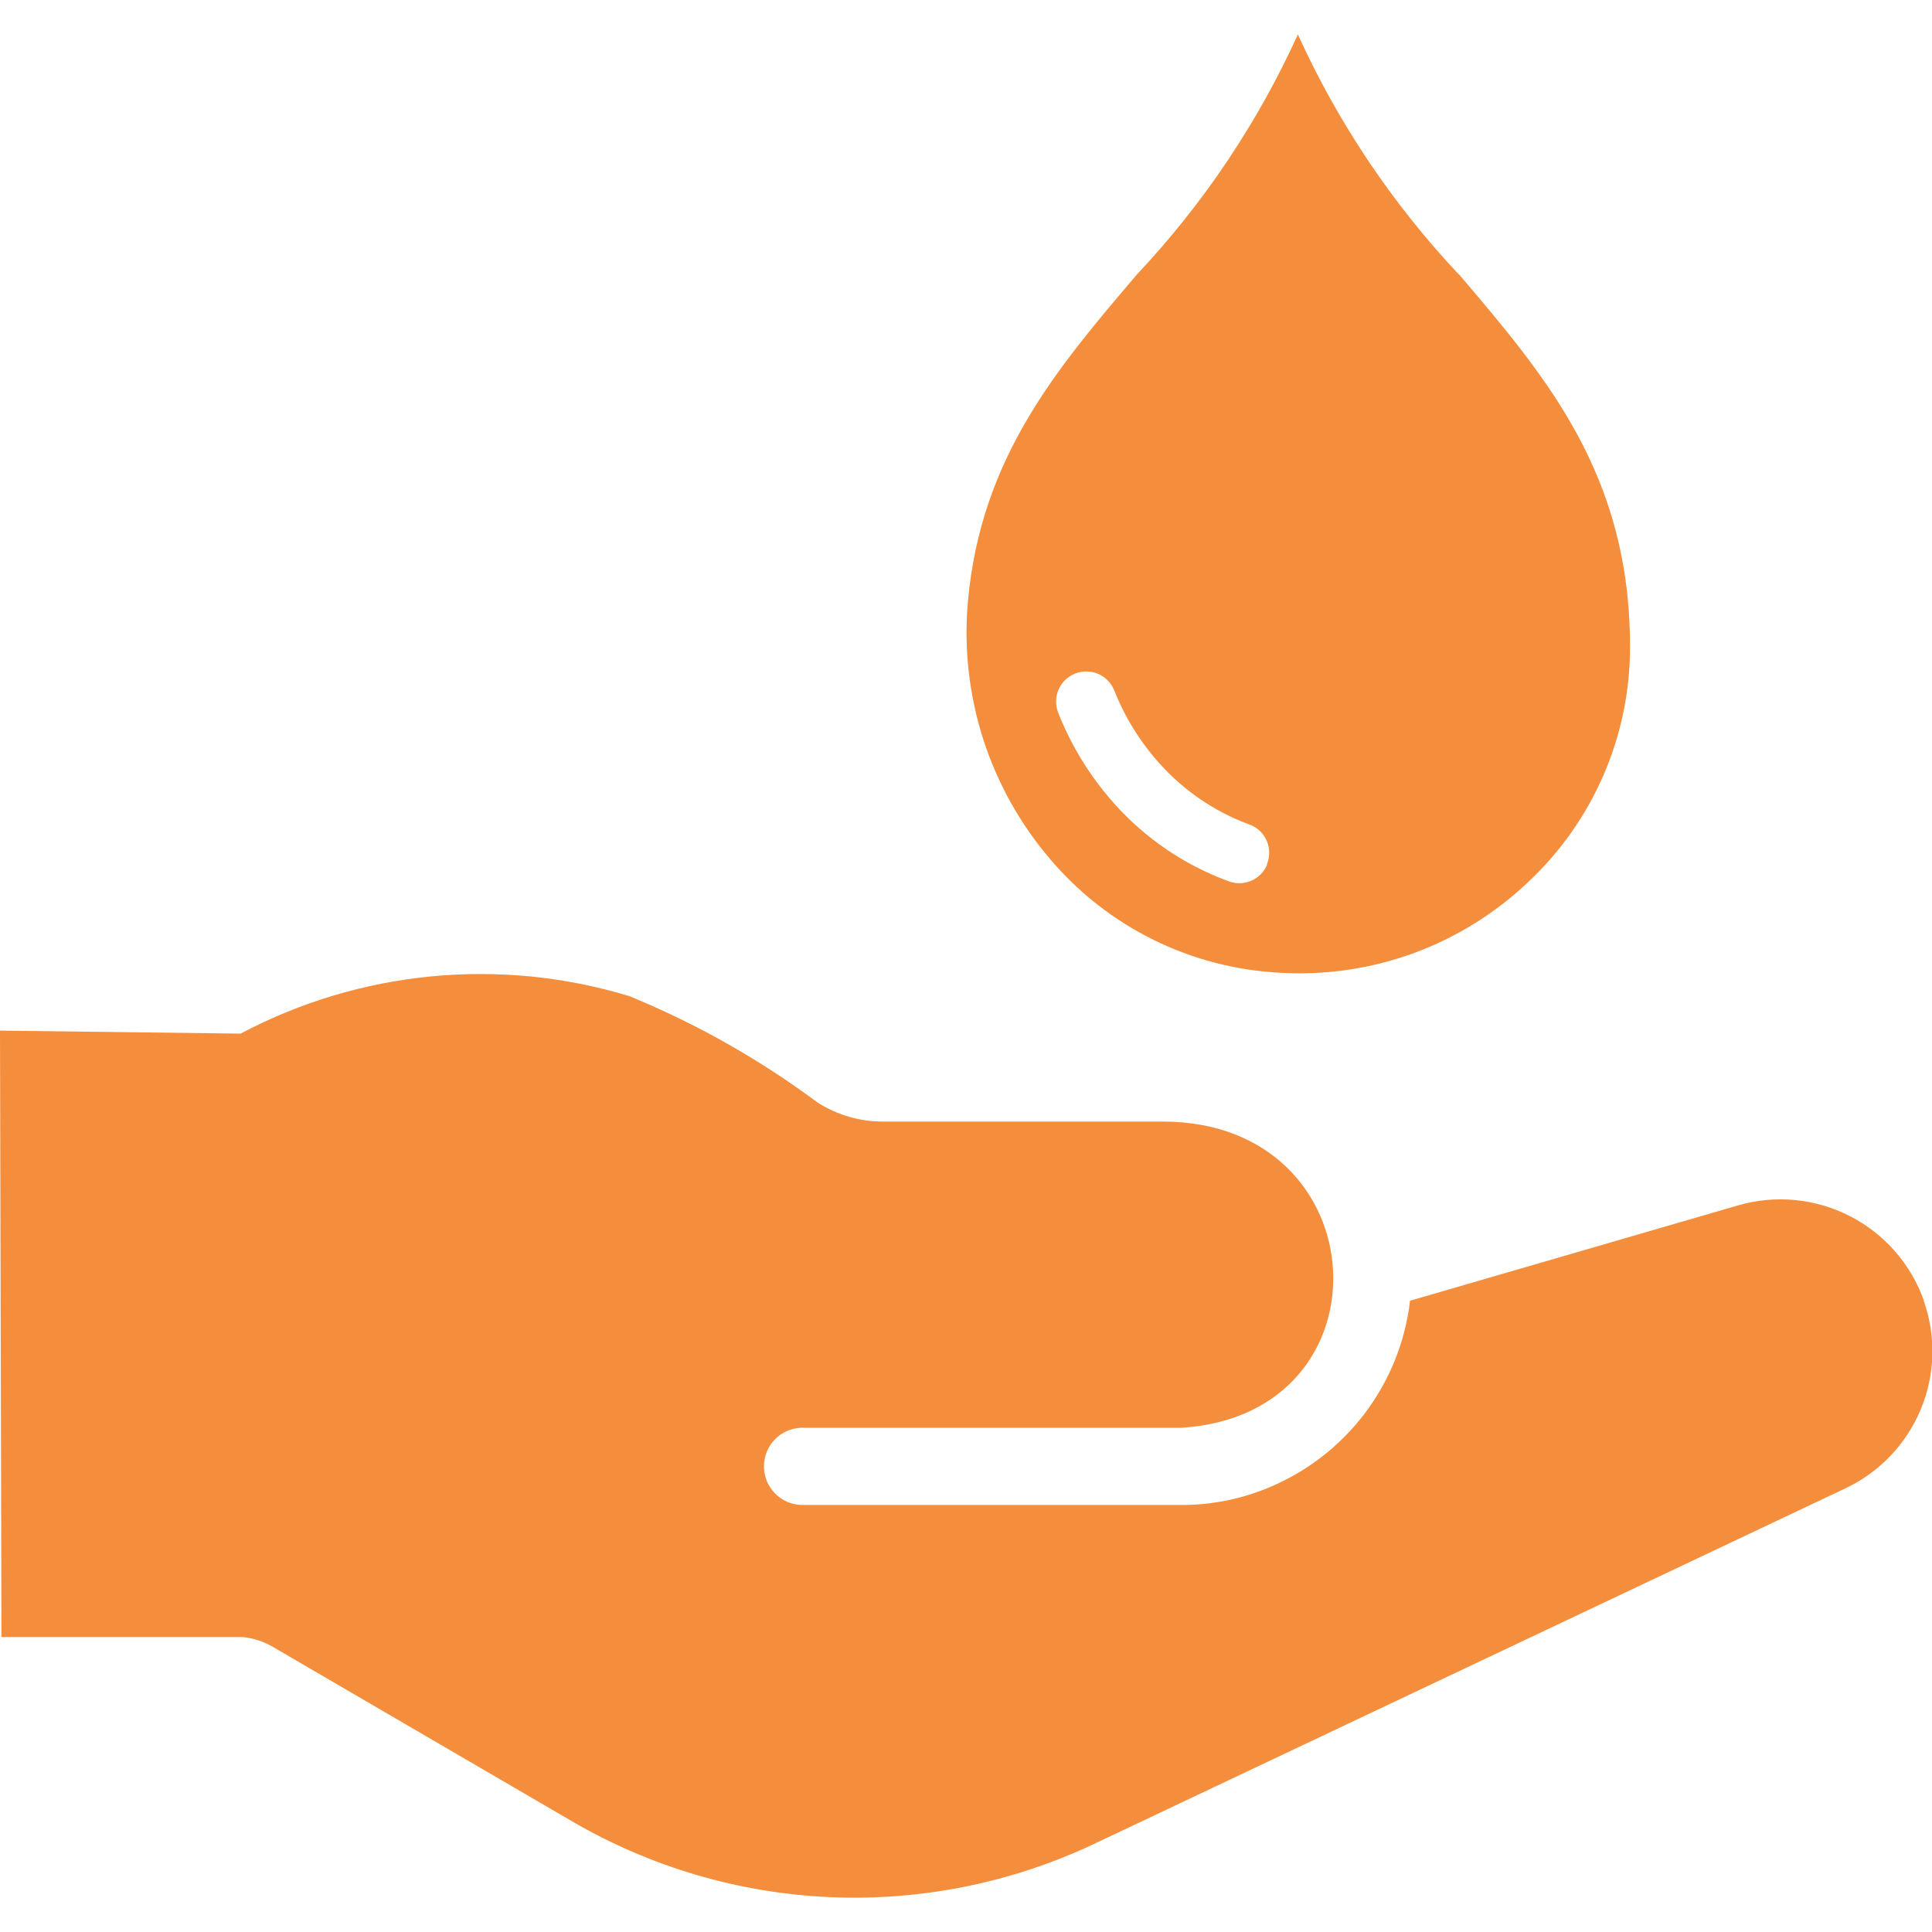
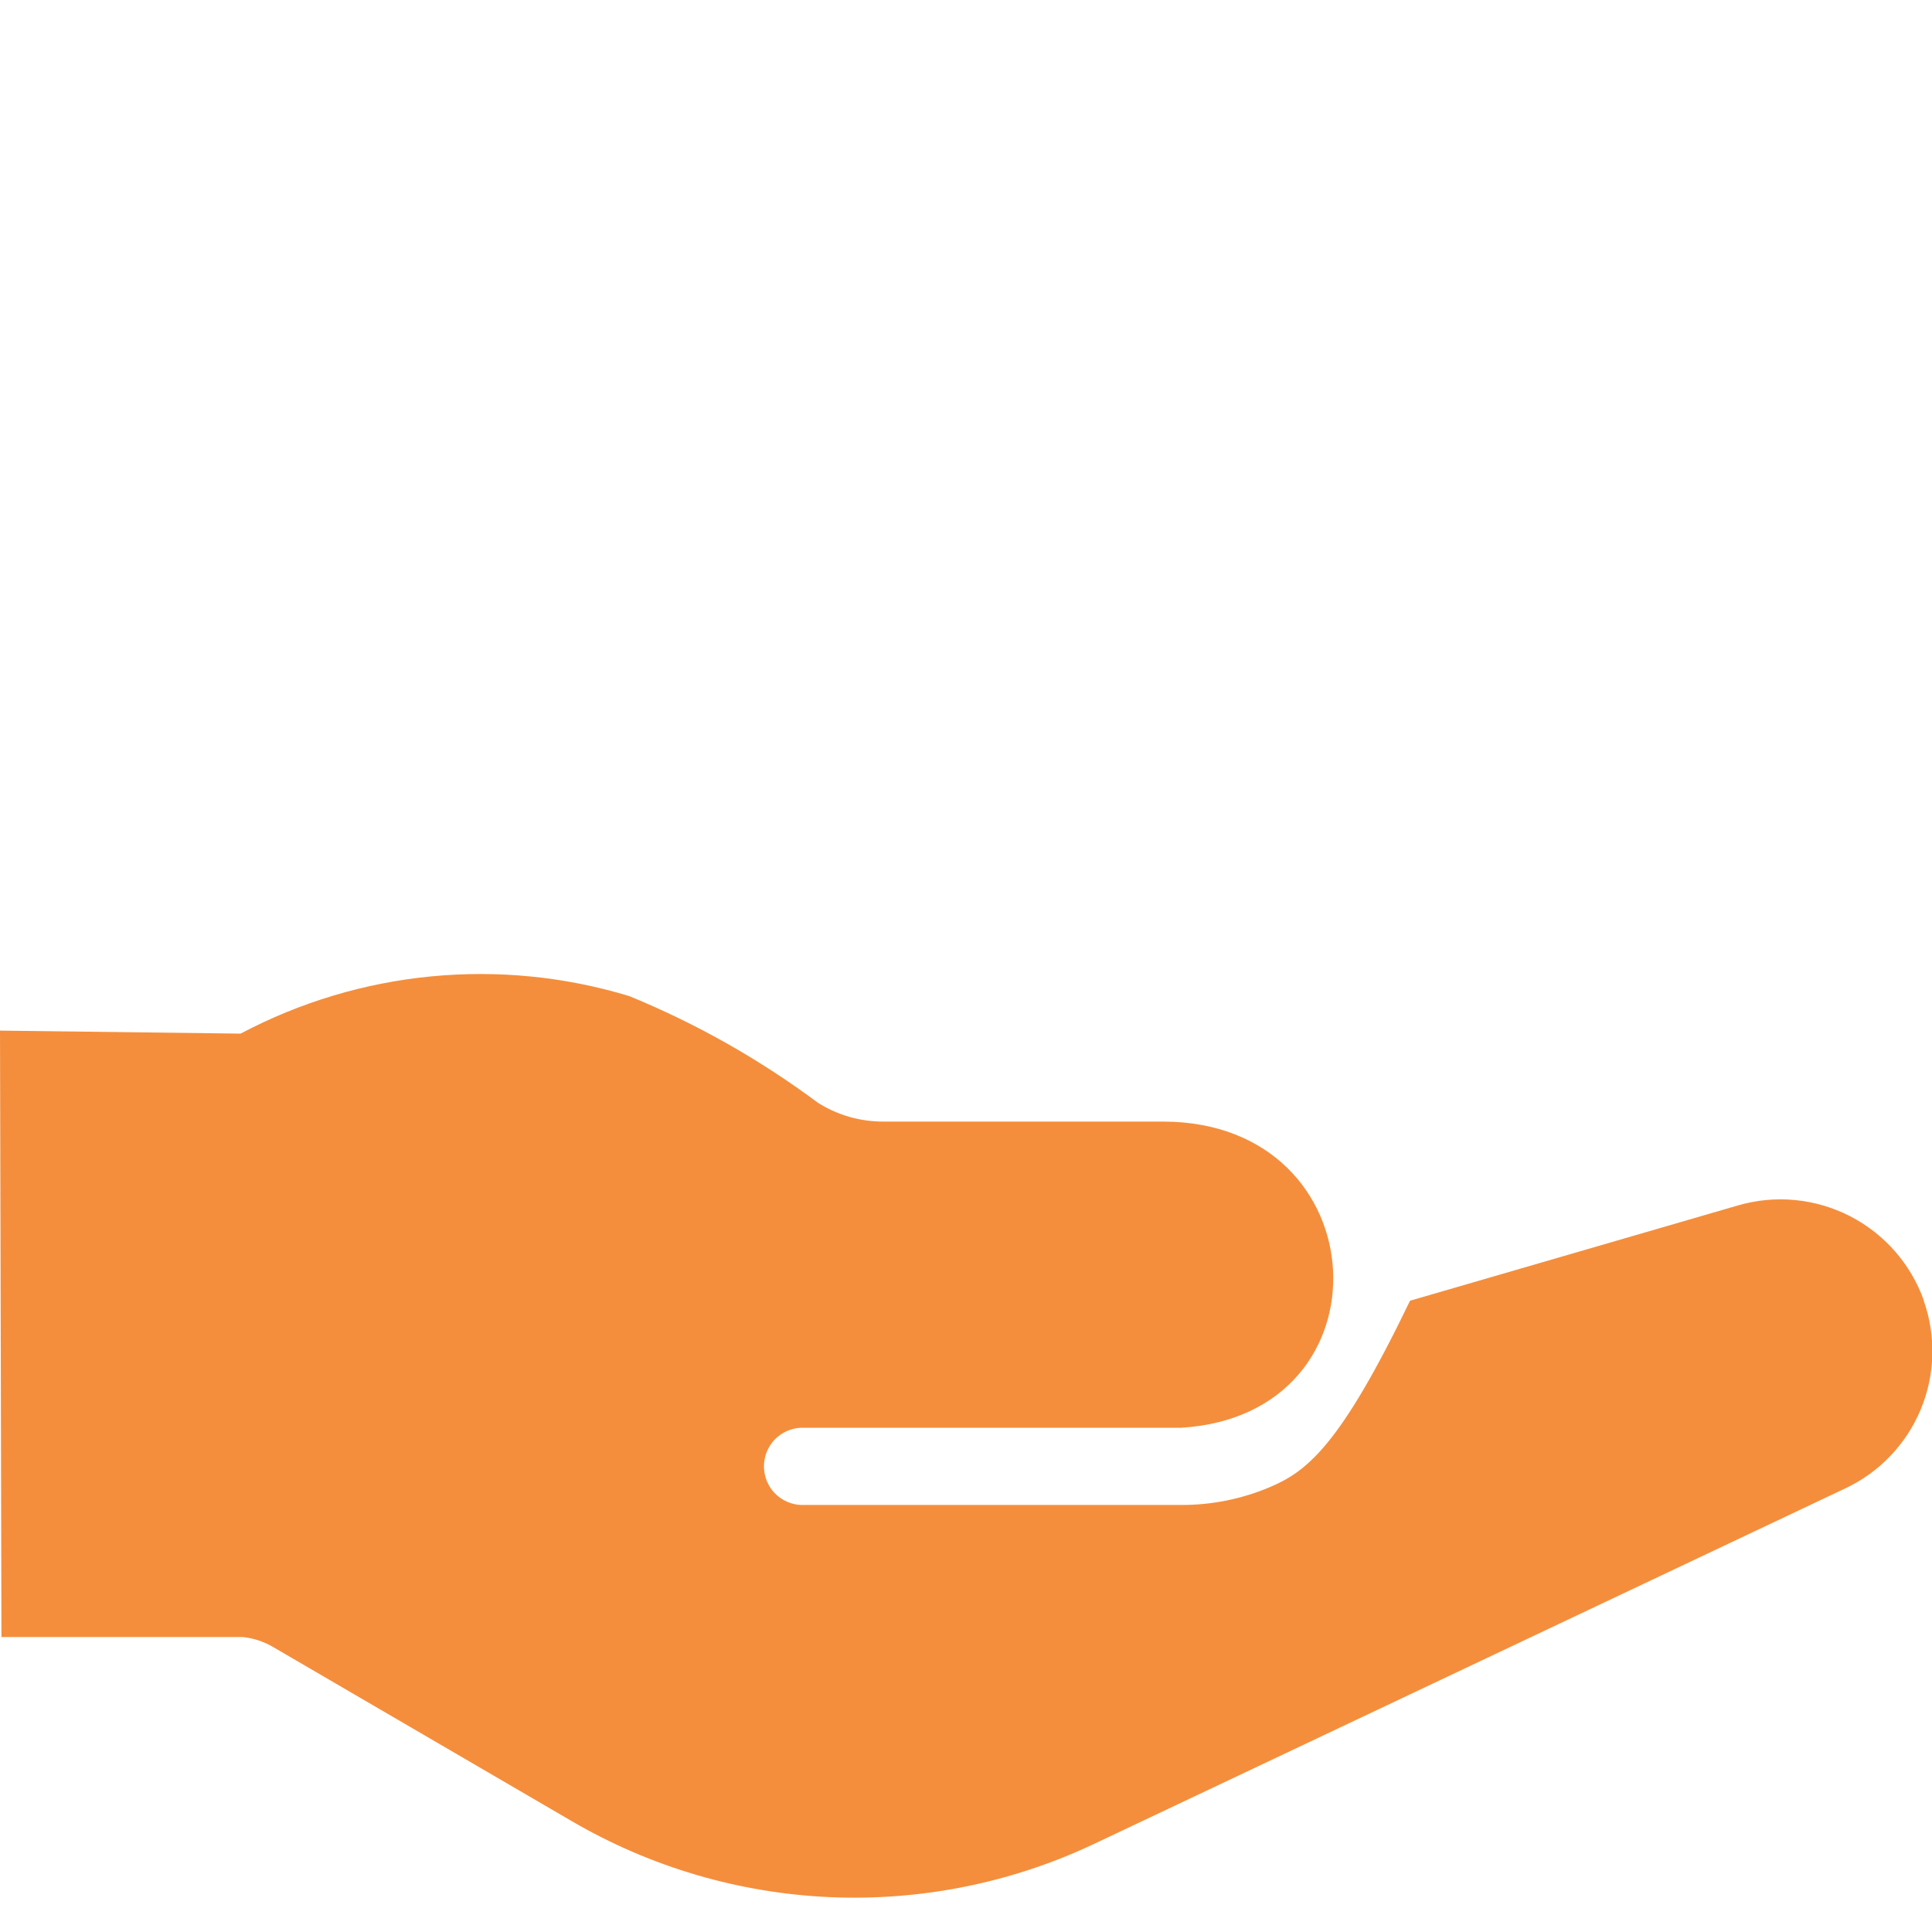
<svg xmlns="http://www.w3.org/2000/svg" fill="none" viewBox="0 0 36 36" height="36" width="36">
-   <path fill="#F48E3C" d="M27.184 5.115C25.945 3.799 24.931 2.288 24.184 0.642C23.436 2.288 22.423 3.799 21.184 5.115C19.69 6.87 18.279 8.527 18.036 11.203C17.958 12.069 18.055 12.942 18.32 13.771C18.586 14.599 19.015 15.366 19.582 16.025C20.112 16.646 20.763 17.152 21.495 17.513C22.227 17.874 23.026 18.082 23.841 18.125C24.689 18.177 25.539 18.053 26.337 17.762C27.135 17.47 27.865 17.017 28.48 16.431C29.079 15.869 29.557 15.19 29.882 14.436C30.208 13.682 30.375 12.869 30.373 12.047C30.373 8.855 28.826 7.038 27.188 5.114M23.61 16.114C23.552 16.251 23.442 16.36 23.304 16.416C23.166 16.472 23.012 16.472 22.875 16.414C22.067 16.115 21.344 15.623 20.769 14.981C20.32 14.481 19.965 13.906 19.718 13.281C19.663 13.143 19.665 12.988 19.724 12.851C19.783 12.714 19.894 12.606 20.033 12.551C20.171 12.496 20.326 12.498 20.463 12.557C20.6 12.617 20.708 12.727 20.763 12.866C20.961 13.366 21.246 13.826 21.606 14.226C22.058 14.731 22.626 15.119 23.261 15.356L23.306 15.372C23.443 15.43 23.552 15.54 23.608 15.678C23.664 15.815 23.663 15.97 23.606 16.107" />
-   <path fill="#F48E3C" d="M35.849 24.235C35.607 23.554 35.114 22.991 34.471 22.661C33.828 22.331 33.083 22.259 32.389 22.46L26.274 24.237C26.185 24.999 25.894 25.724 25.431 26.336C24.968 26.948 24.35 27.425 23.641 27.719C23.126 27.934 22.573 28.044 22.015 28.043H14.928C14.742 28.036 14.566 27.957 14.436 27.823C14.307 27.689 14.235 27.51 14.235 27.323C14.235 27.137 14.307 26.958 14.436 26.824C14.566 26.69 14.742 26.611 14.928 26.604H22.014C25.969 26.36 25.703 20.913 21.683 20.899H16.453C16.022 20.899 15.601 20.777 15.237 20.546C14.153 19.739 12.973 19.072 11.723 18.56C9.312 17.829 6.71 18.081 4.483 19.26L0 19.204L0.027 30.504H4.527C4.731 30.526 4.928 30.592 5.103 30.698L10.657 33.936C12.124 34.792 13.778 35.278 15.476 35.351C17.173 35.423 18.863 35.081 20.398 34.353L34.384 27.734C35.018 27.436 35.519 26.912 35.789 26.265C36.059 25.619 36.079 24.895 35.845 24.234" />
+   <path fill="#F48E3C" d="M35.849 24.235C35.607 23.554 35.114 22.991 34.471 22.661C33.828 22.331 33.083 22.259 32.389 22.46L26.274 24.237C24.968 26.948 24.35 27.425 23.641 27.719C23.126 27.934 22.573 28.044 22.015 28.043H14.928C14.742 28.036 14.566 27.957 14.436 27.823C14.307 27.689 14.235 27.51 14.235 27.323C14.235 27.137 14.307 26.958 14.436 26.824C14.566 26.69 14.742 26.611 14.928 26.604H22.014C25.969 26.36 25.703 20.913 21.683 20.899H16.453C16.022 20.899 15.601 20.777 15.237 20.546C14.153 19.739 12.973 19.072 11.723 18.56C9.312 17.829 6.71 18.081 4.483 19.26L0 19.204L0.027 30.504H4.527C4.731 30.526 4.928 30.592 5.103 30.698L10.657 33.936C12.124 34.792 13.778 35.278 15.476 35.351C17.173 35.423 18.863 35.081 20.398 34.353L34.384 27.734C35.018 27.436 35.519 26.912 35.789 26.265C36.059 25.619 36.079 24.895 35.845 24.234" />
</svg>